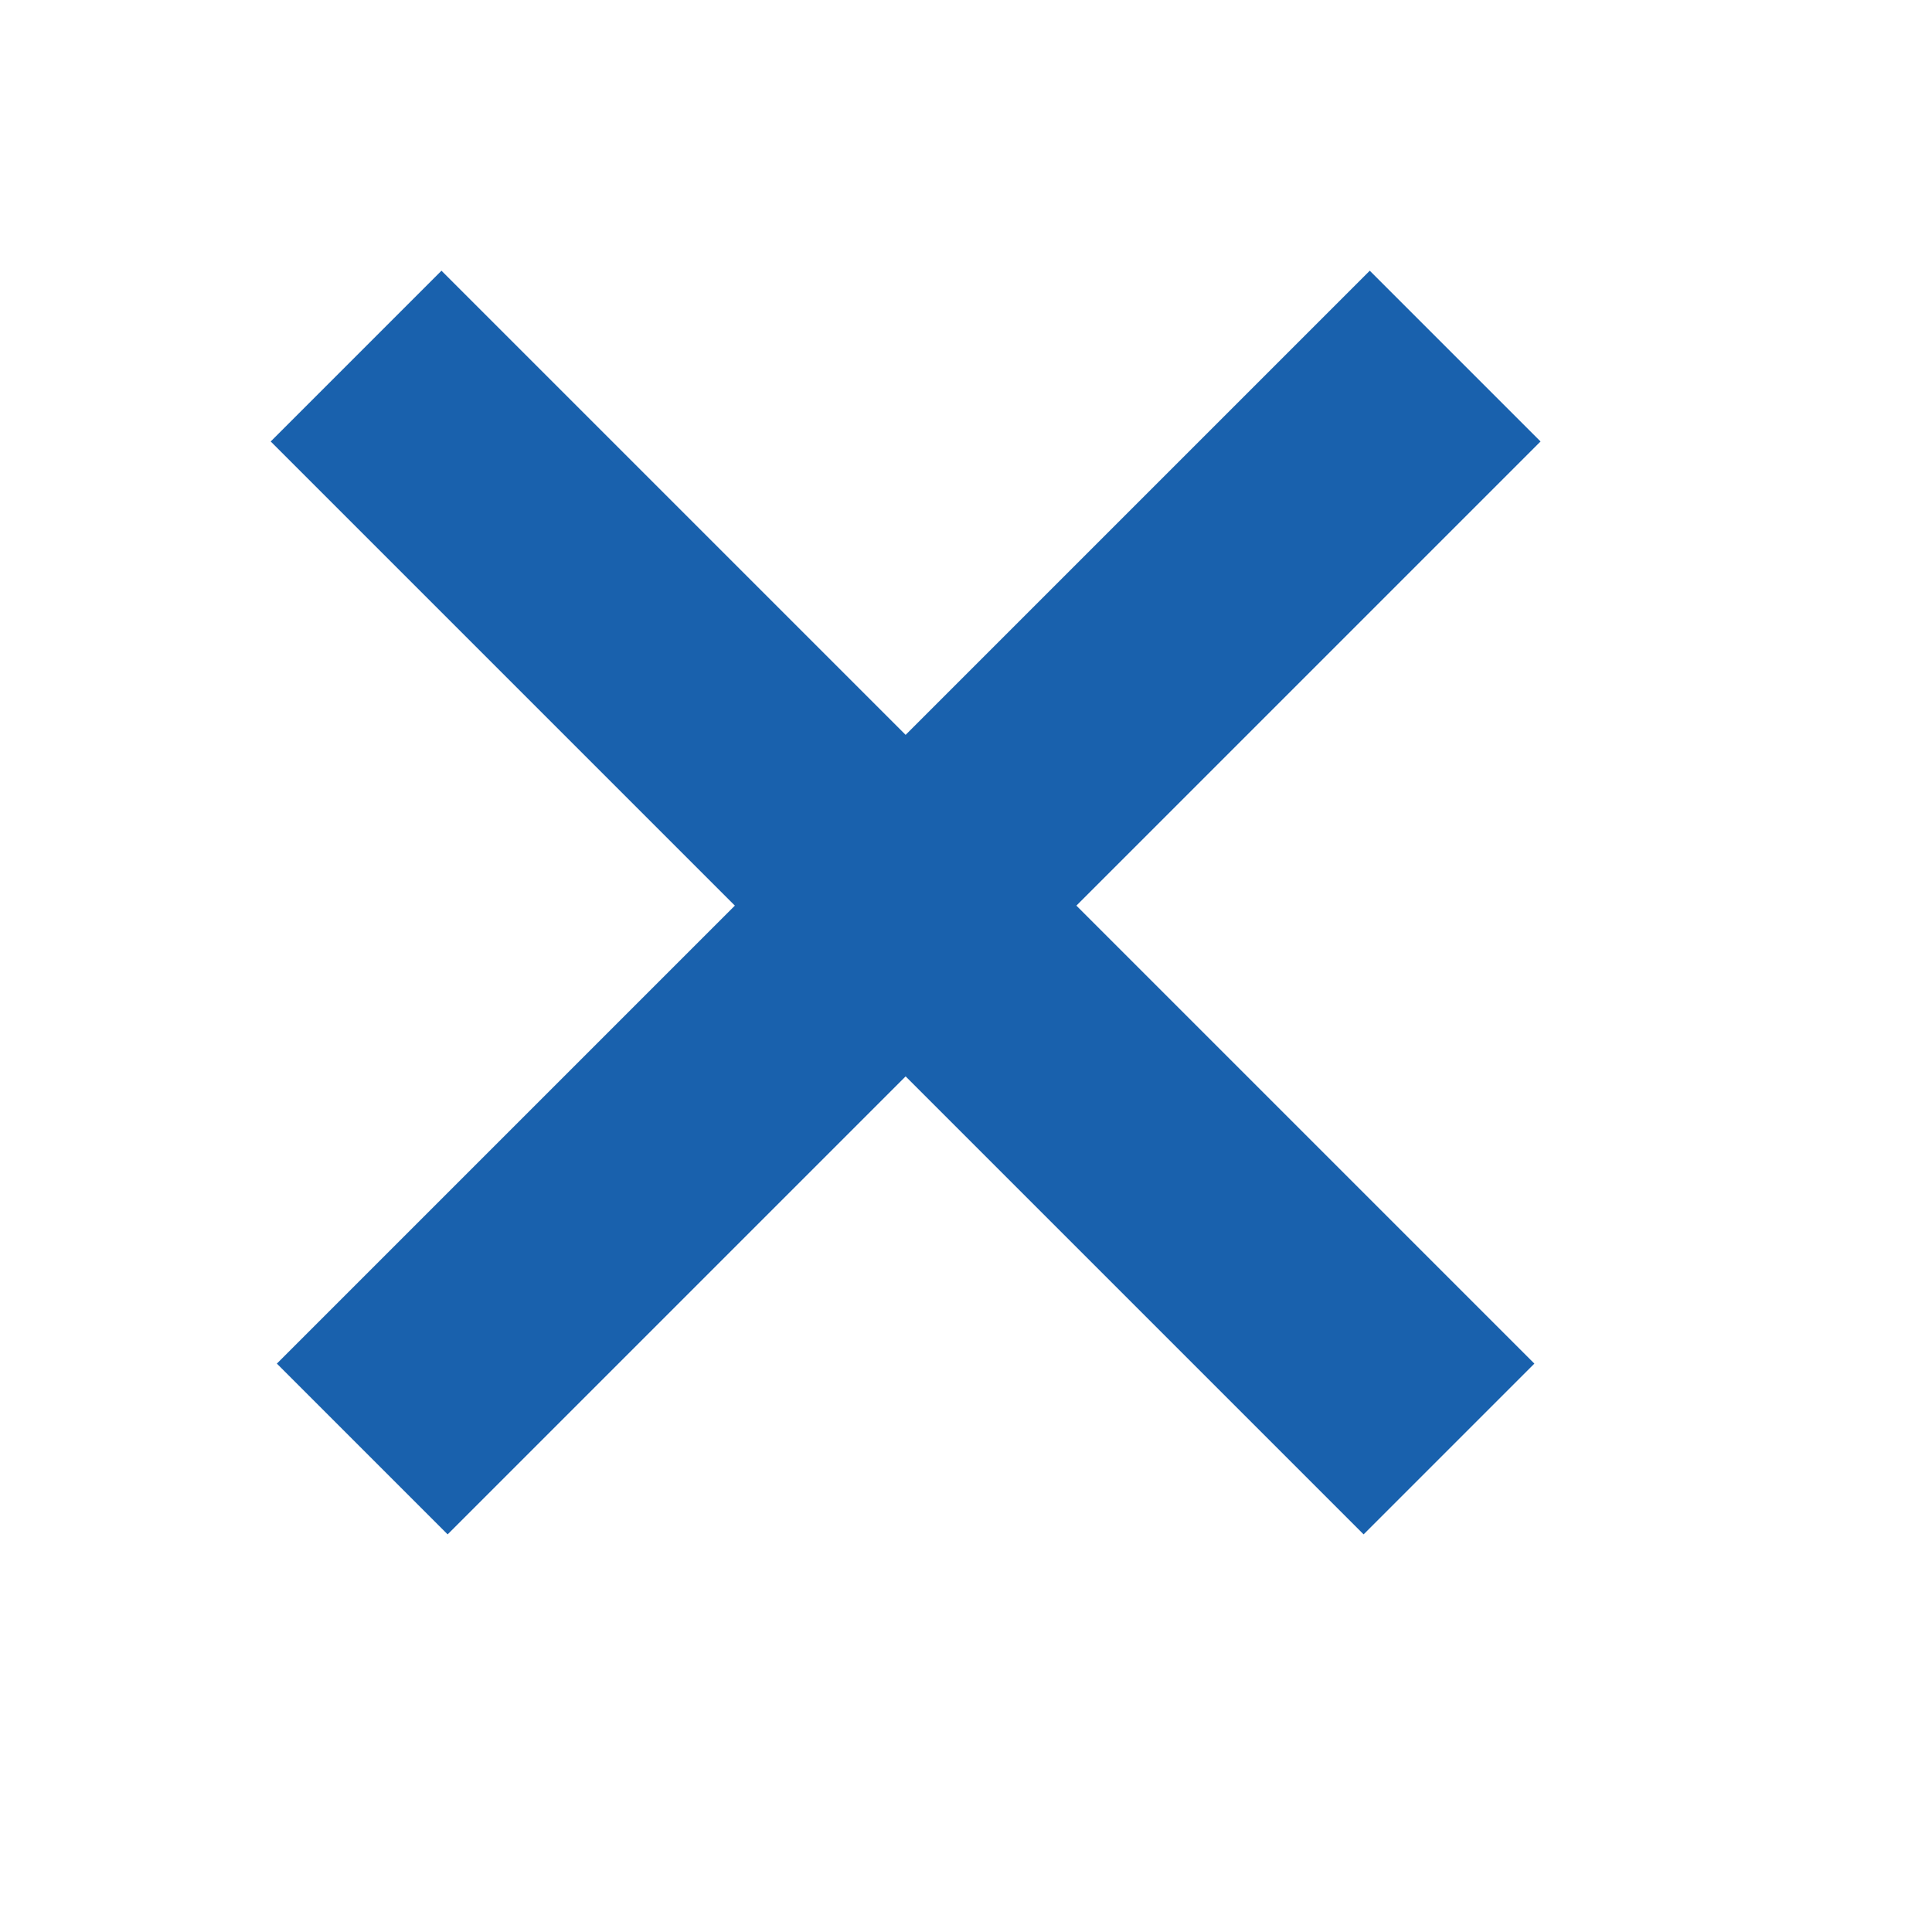
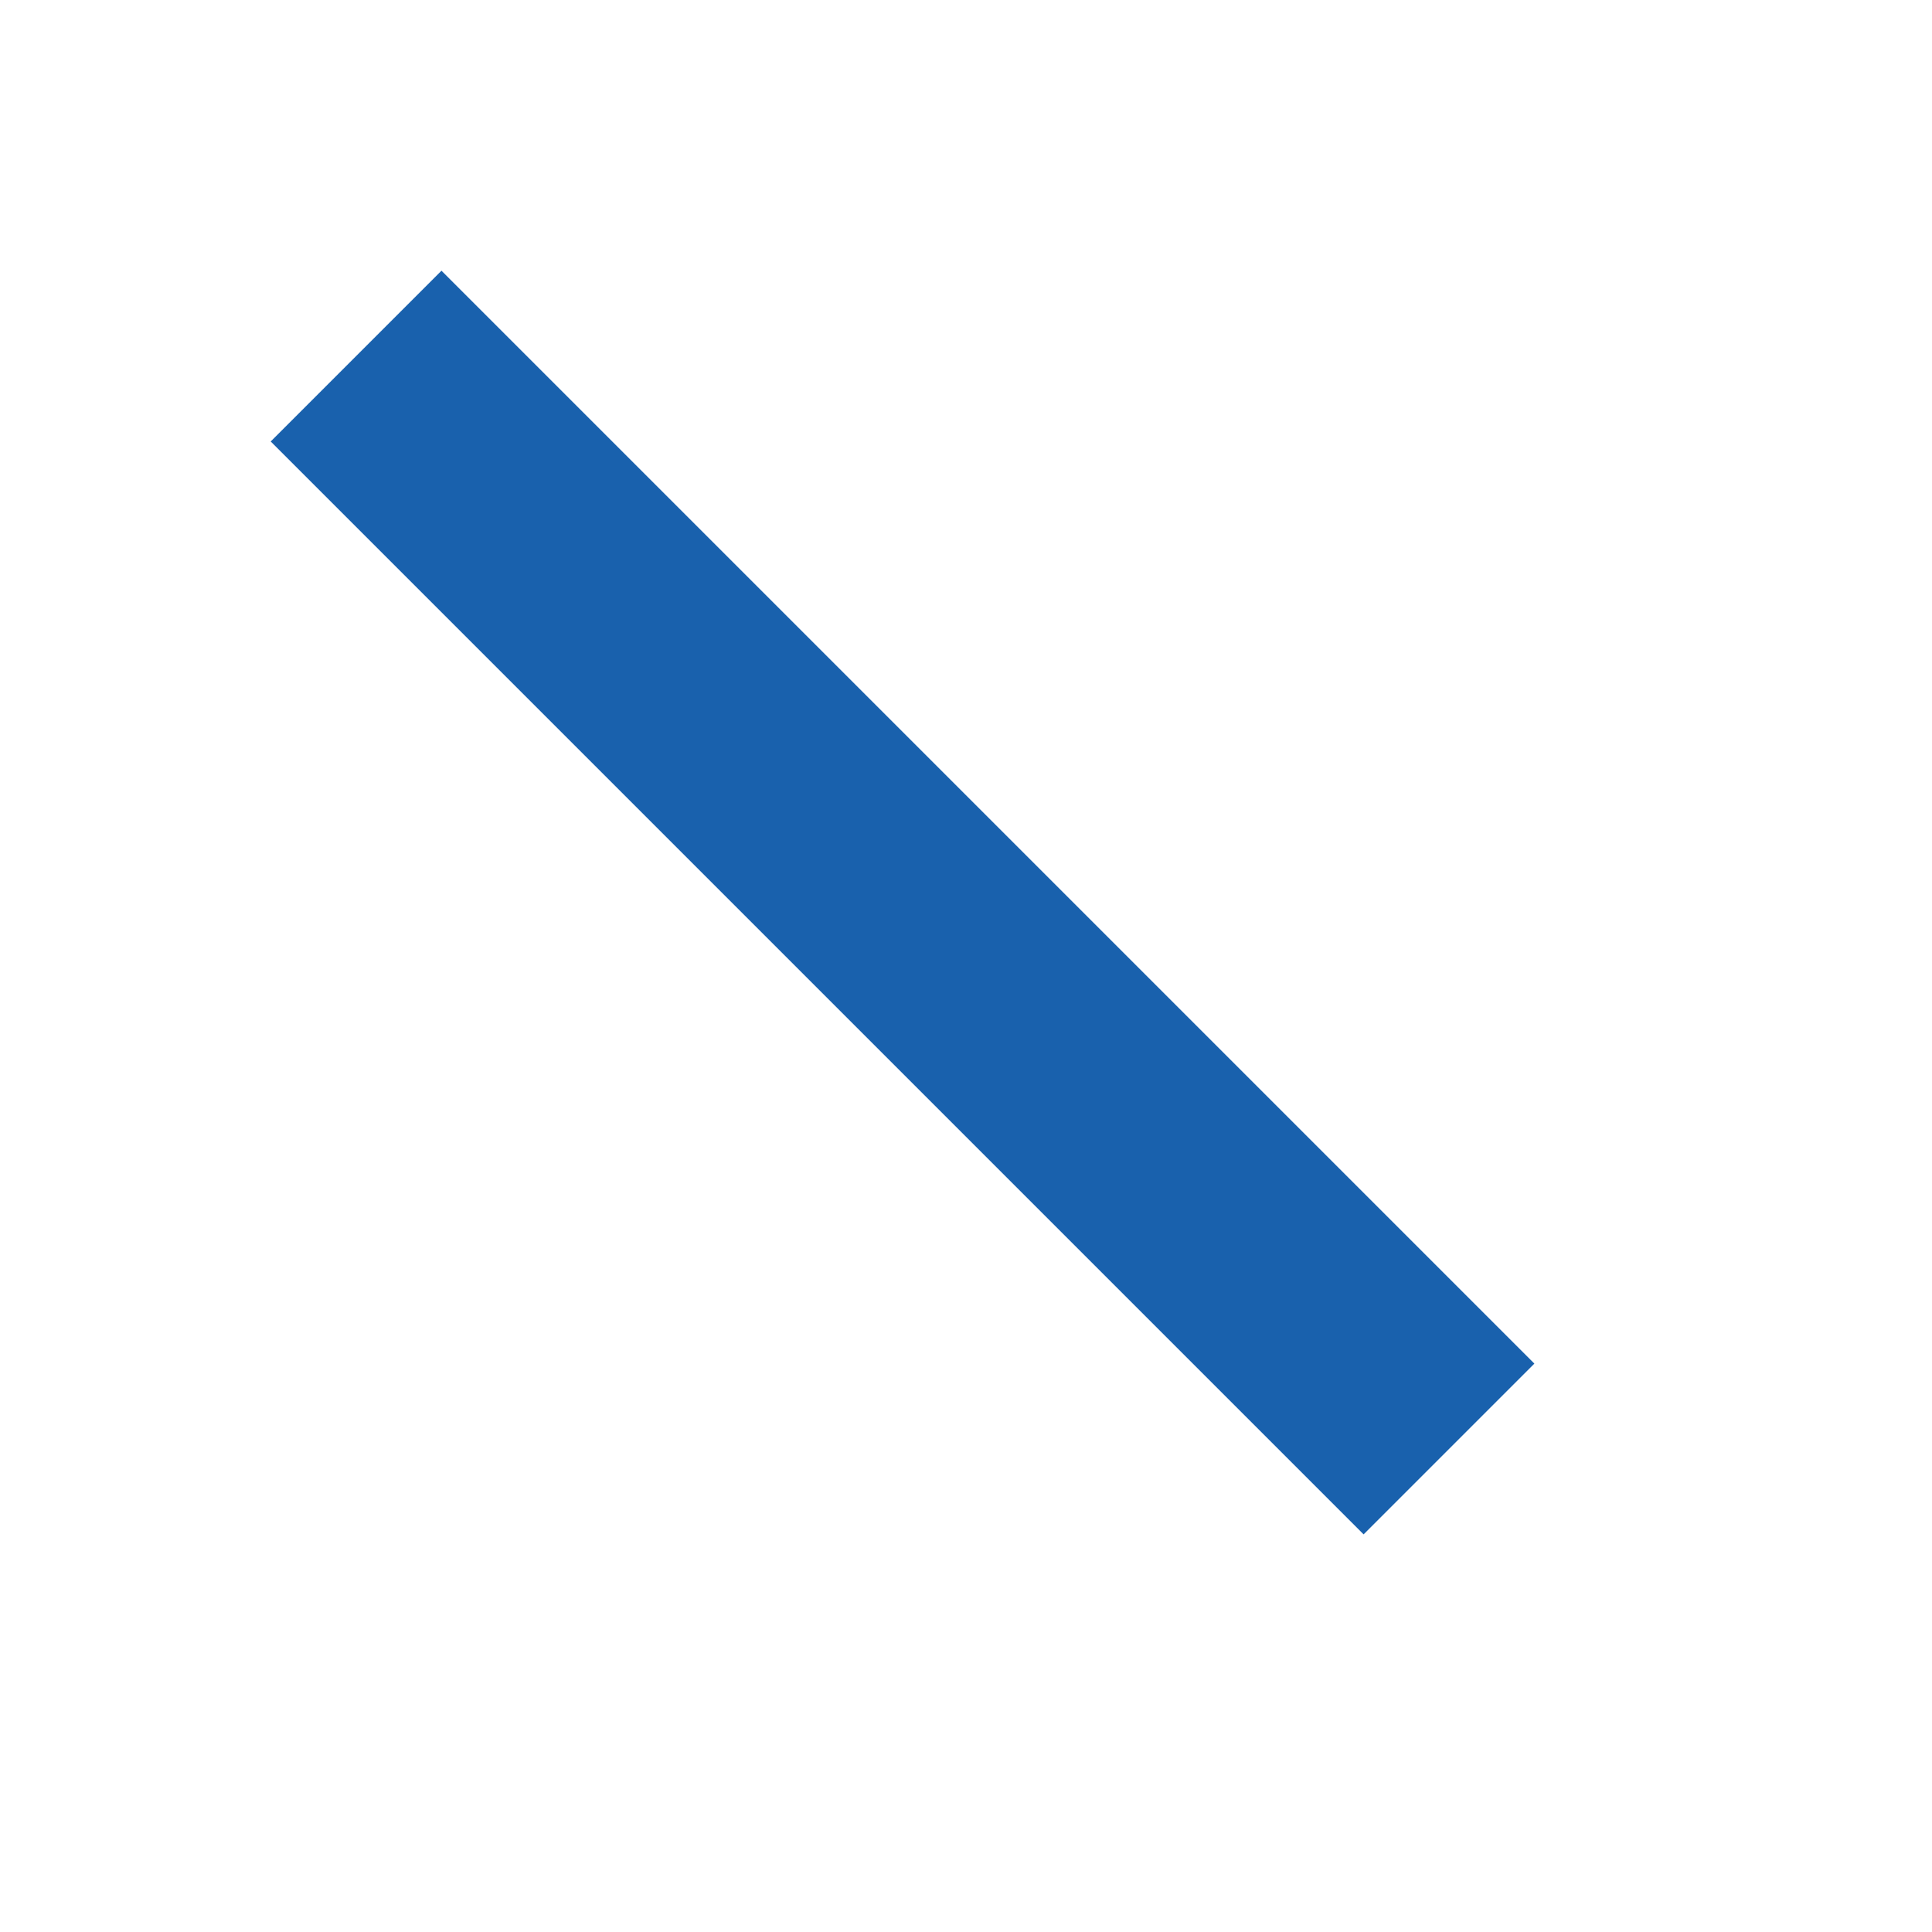
<svg xmlns="http://www.w3.org/2000/svg" width="16" height="16" viewBox="0 0 16 16" fill="none">
  <path d="M12 12L2.949 2.949" stroke="#1961AD" stroke-width="2" />
-   <path d="M3 12L12.051 2.949" stroke="#1961AD" stroke-width="2" />
</svg>